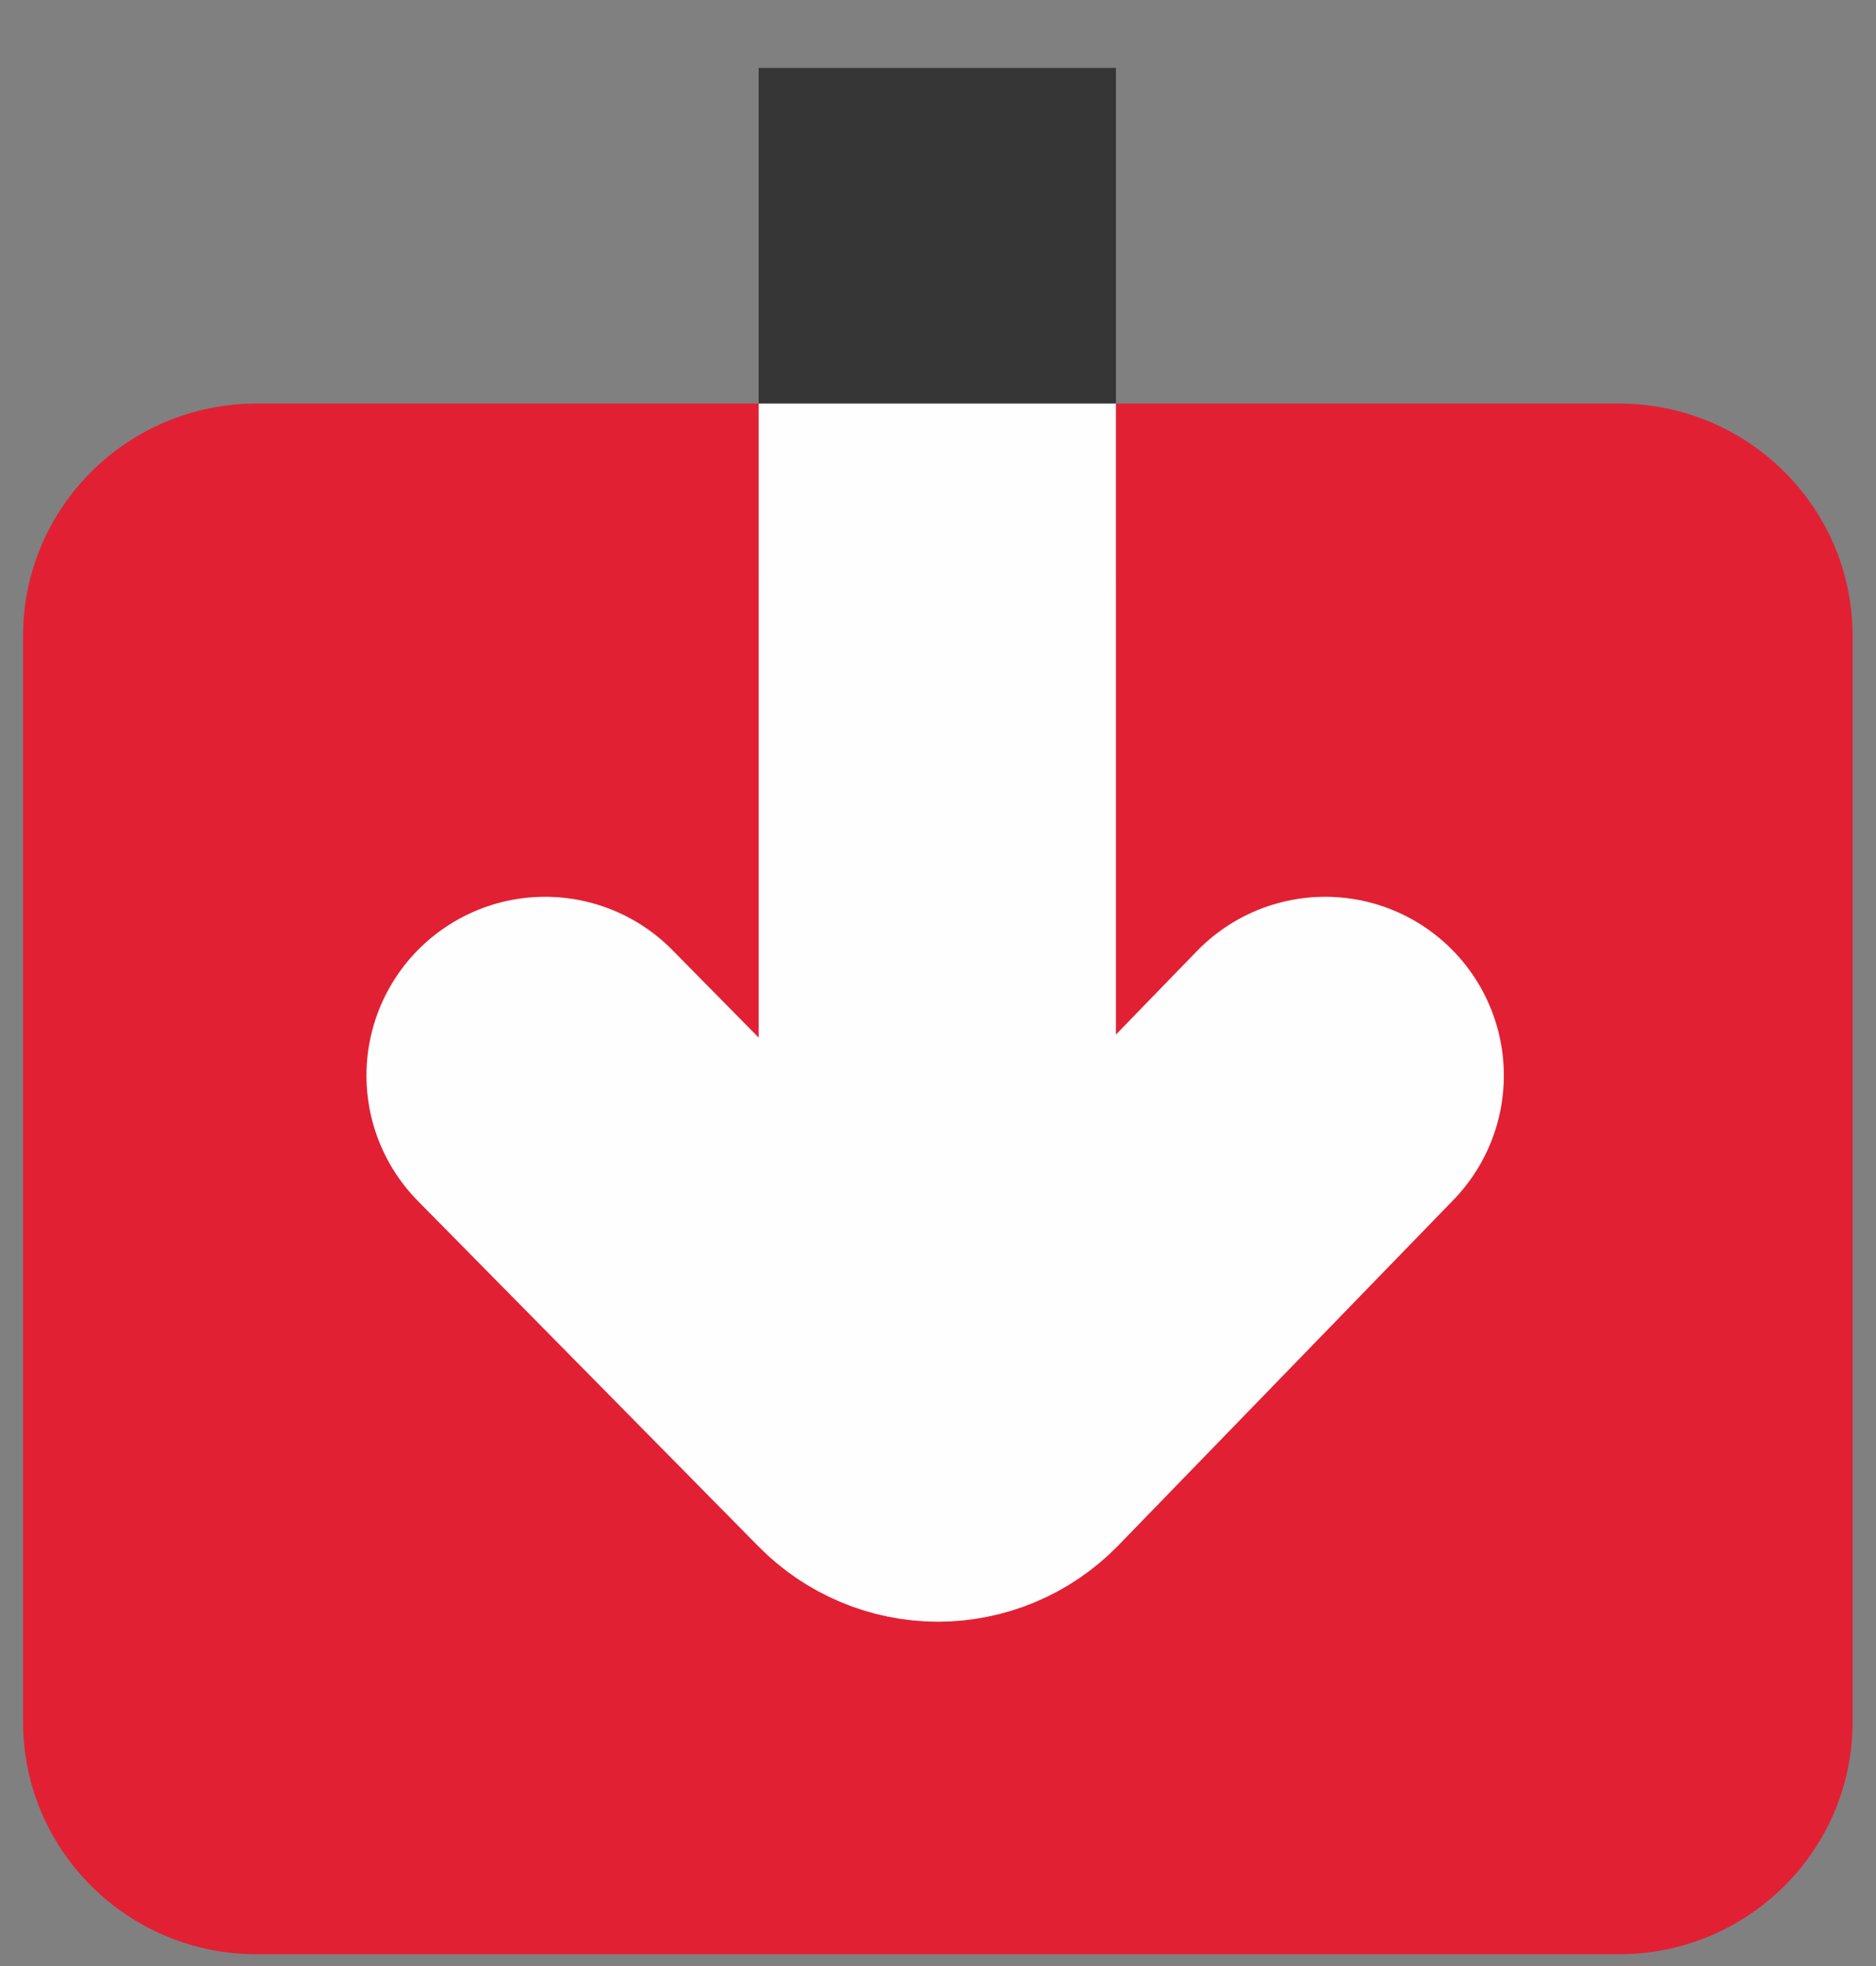
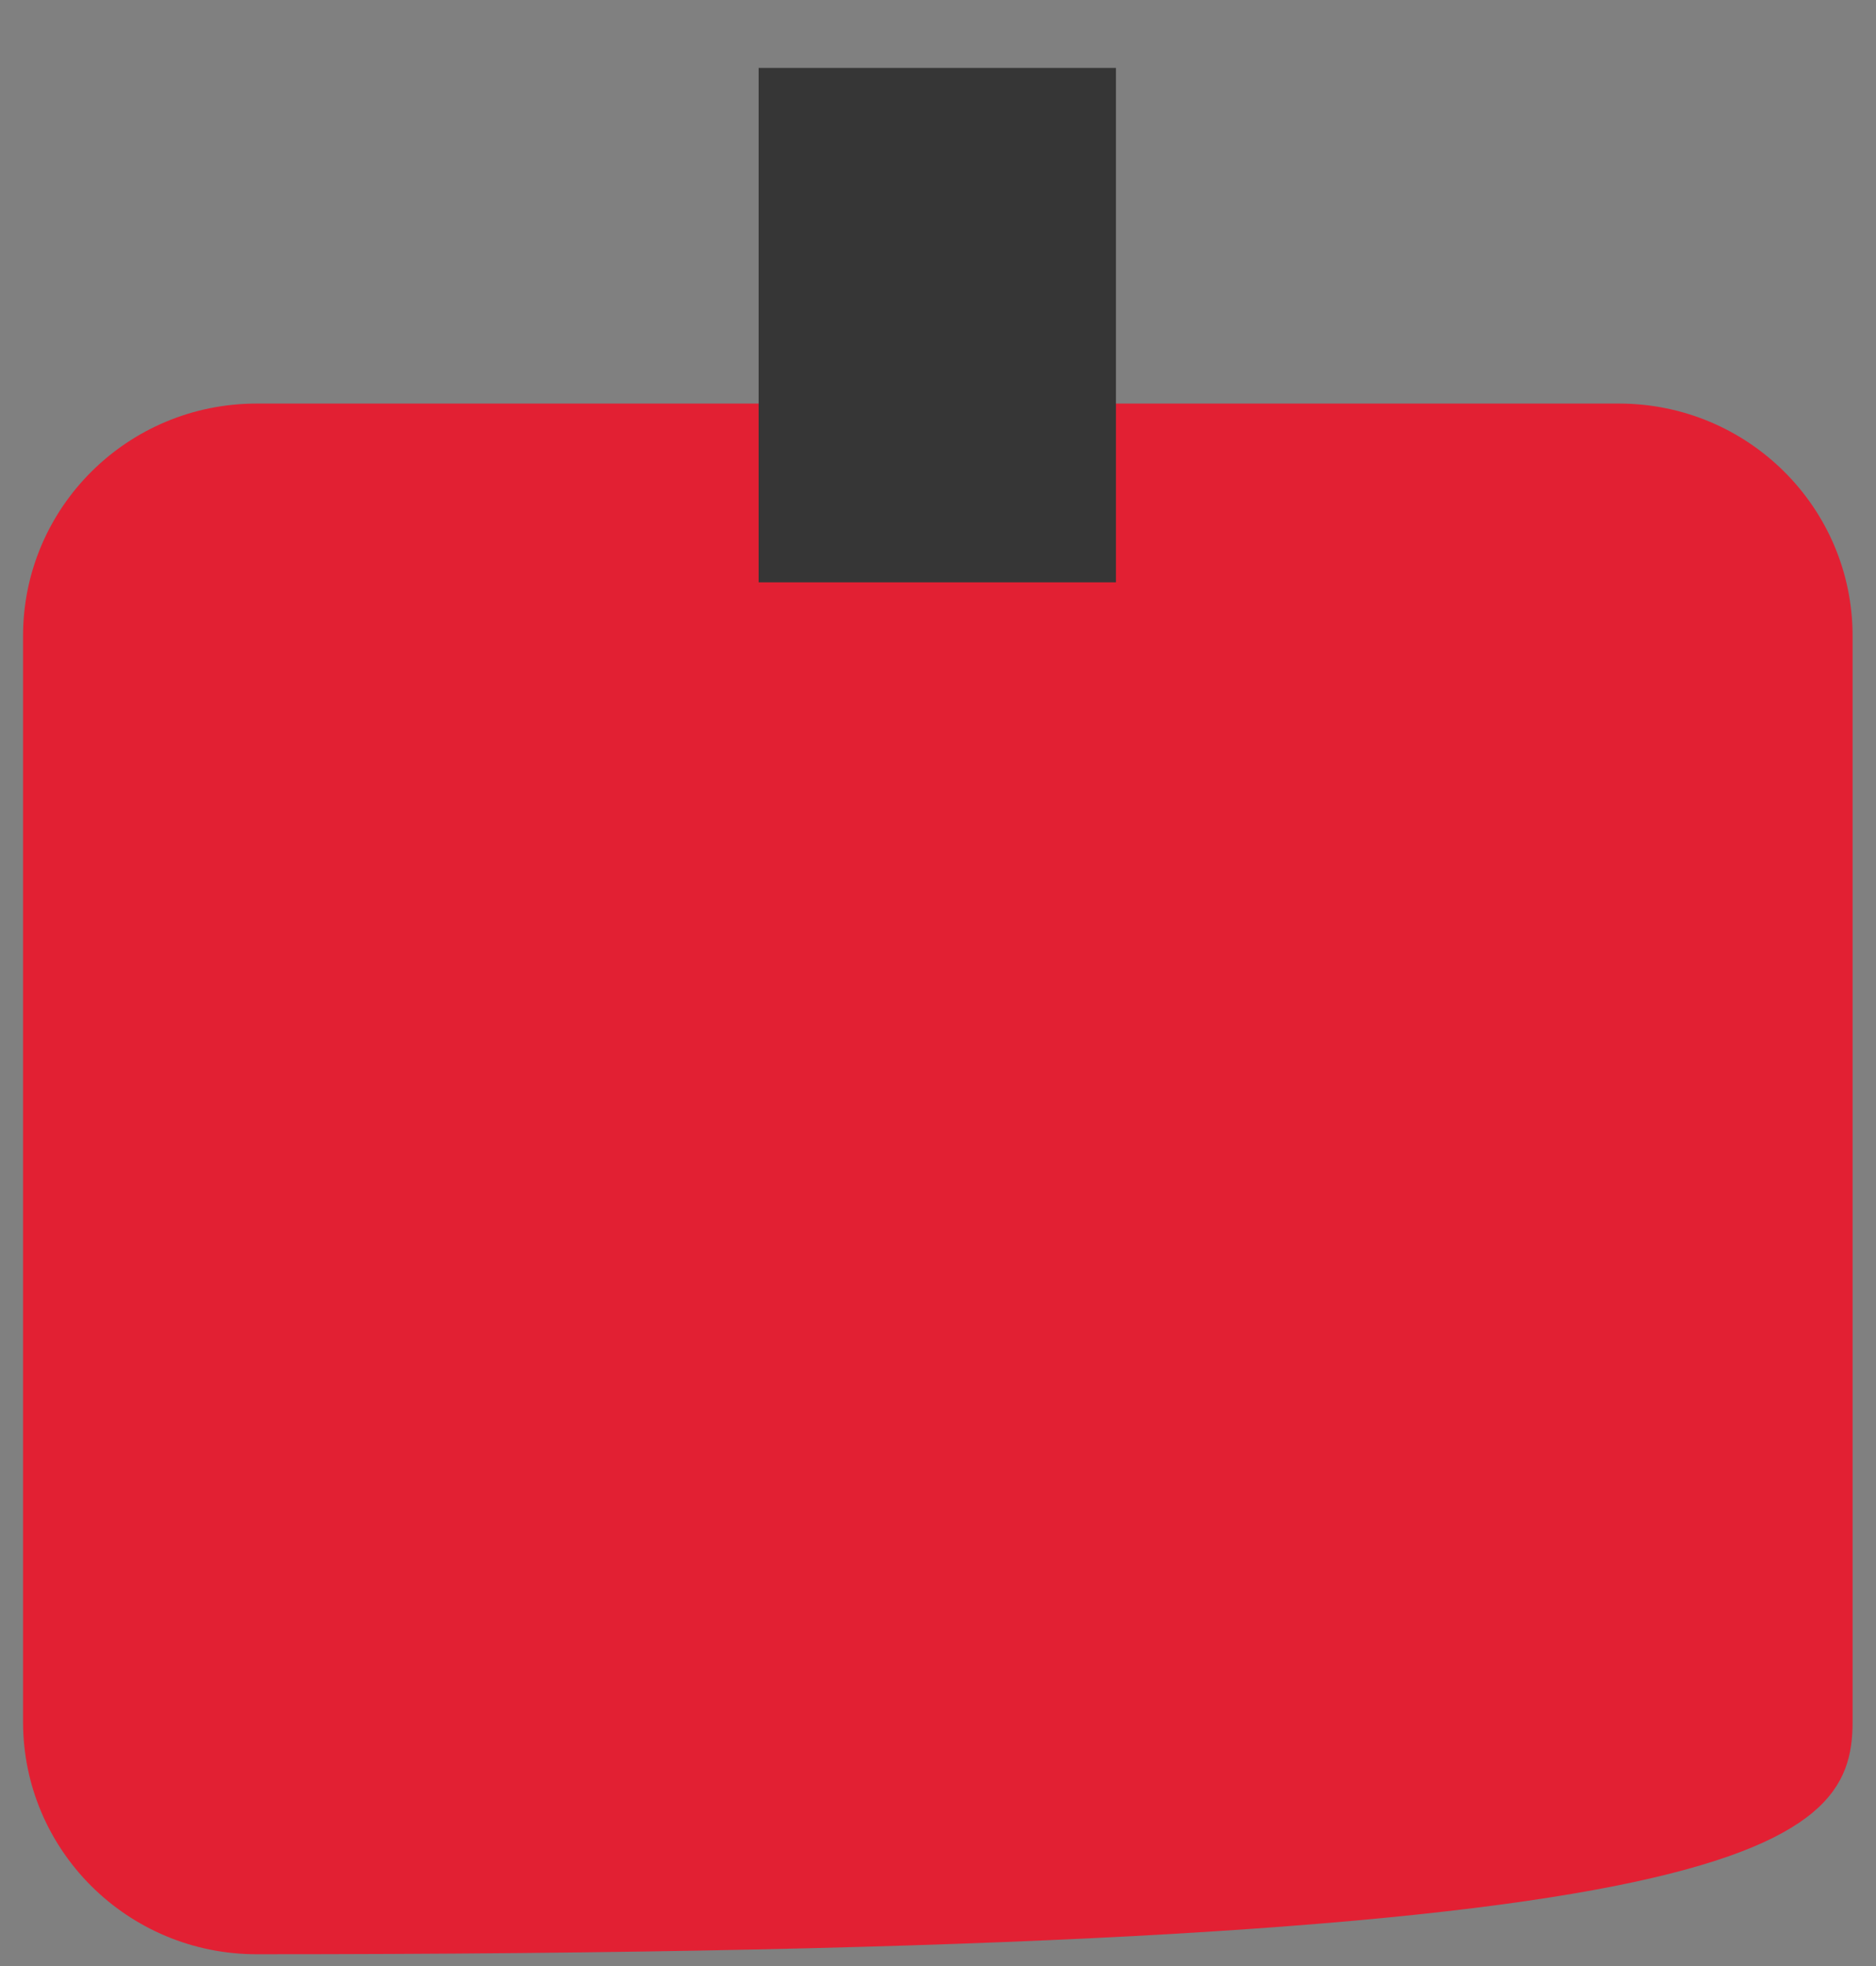
<svg xmlns="http://www.w3.org/2000/svg" width="21" height="22" viewBox="0 0 21 22" fill="none">
  <rect x="0" y="0" width="21" height="22" fill="#808080" stroke="none" />
  <g clip-path="url(#clip0_1509_6436)">
-     <path d="M18.123 4.516H2.873C1.428 4.516 0.258 5.68 0.258 7.116V19.268C0.258 20.704 1.428 21.868 2.873 21.868H18.123C19.567 21.868 20.738 20.704 20.738 19.268V7.116C20.738 5.68 19.567 4.516 18.123 4.516Z" fill="#E22033" />
-     <path d="M6.102 12.035L9.917 15.903C9.993 15.98 10.084 16.041 10.184 16.083C10.283 16.125 10.391 16.147 10.499 16.147C10.607 16.147 10.715 16.125 10.815 16.083C10.915 16.041 11.005 15.98 11.081 15.903L14.834 12.035" stroke="#FEFEFE" stroke-width="4" stroke-miterlimit="10" stroke-linecap="round" />
+     <path d="M18.123 4.516H2.873C1.428 4.516 0.258 5.68 0.258 7.116V19.268C0.258 20.704 1.428 21.868 2.873 21.868C19.567 21.868 20.738 20.704 20.738 19.268V7.116C20.738 5.68 19.567 4.516 18.123 4.516Z" fill="#E22033" />
    <path d="M10.492 4.516V2.004" stroke="#363636" stroke-width="4" stroke-miterlimit="10" stroke-linecap="square" />
-     <path d="M10.492 14.741V4.516" stroke="#FEFEFE" stroke-width="4" stroke-miterlimit="10" />
  </g>
  <defs>
    <clipPath id="clip0_1509_6436">
      <rect width="20.48" height="21.12" fill="white" transform="translate(0.258 0.76)" />
    </clipPath>
  </defs>
</svg>